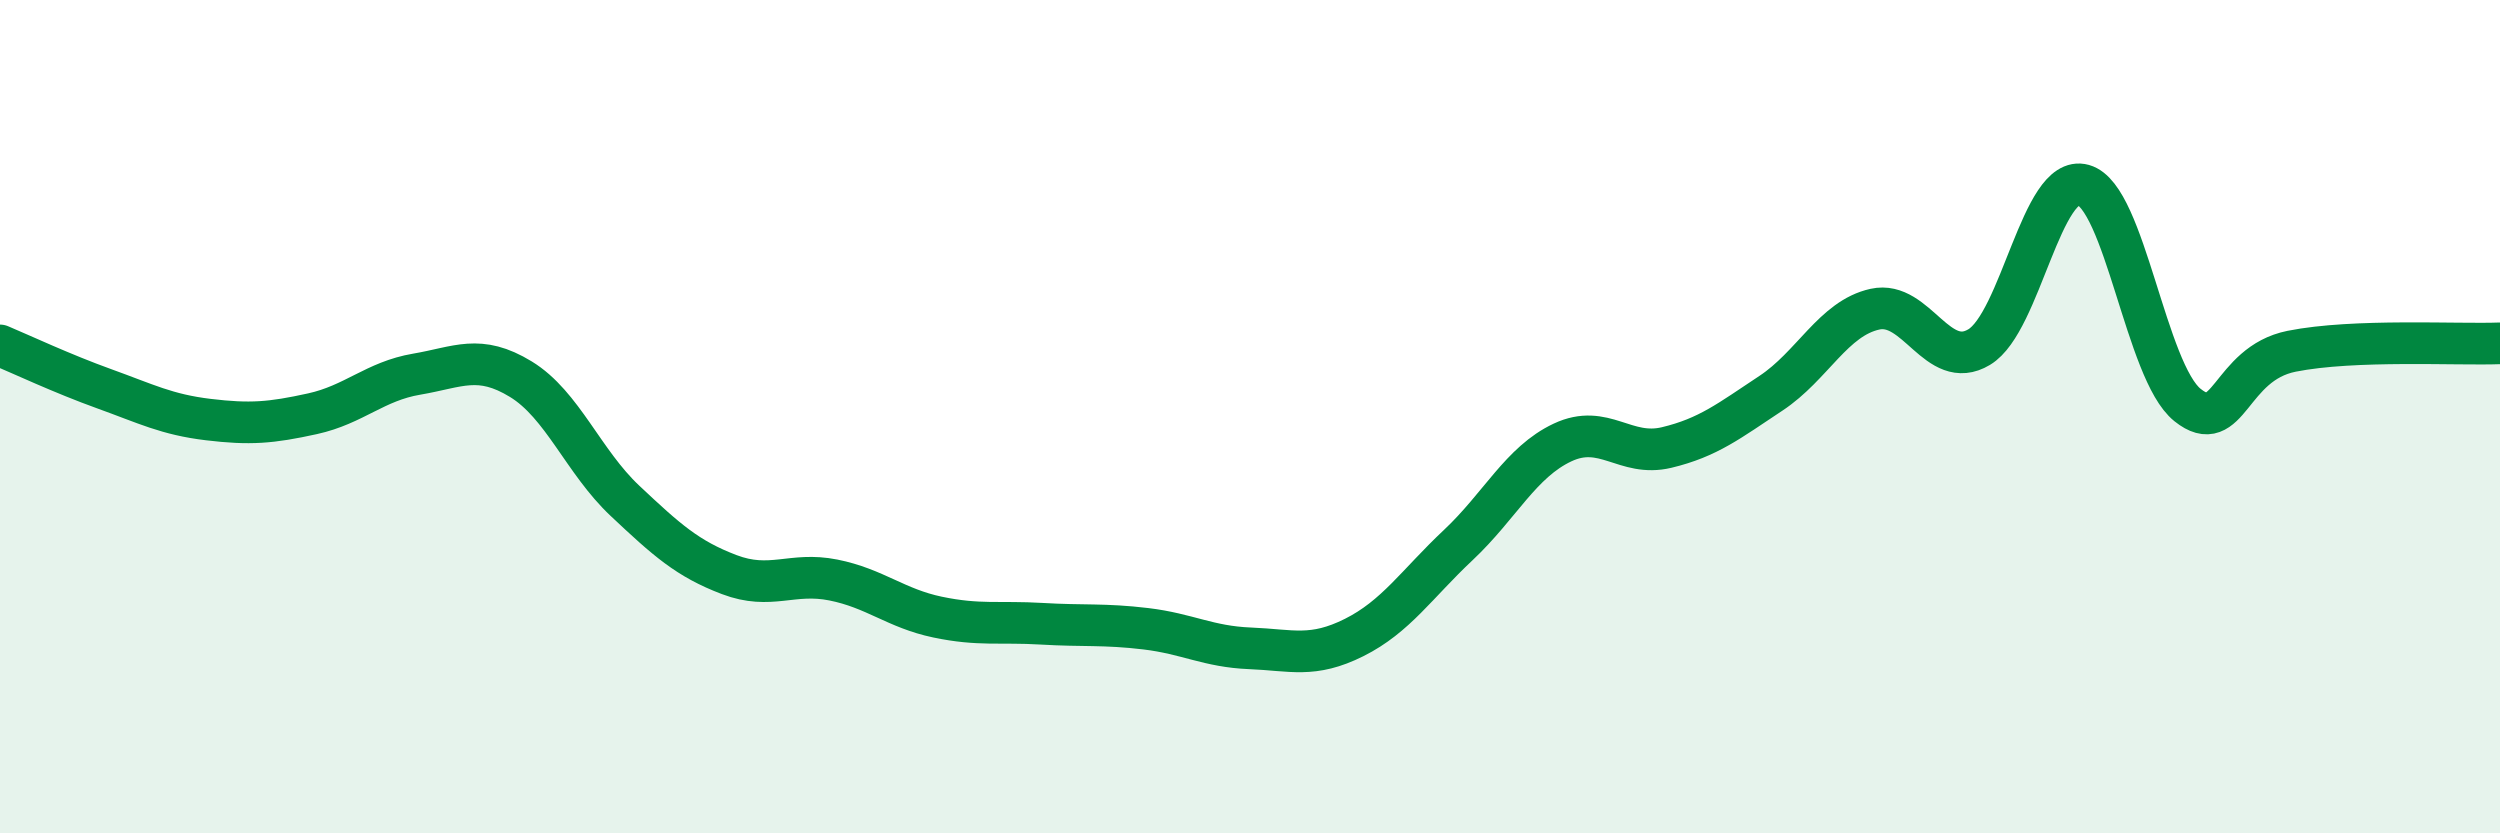
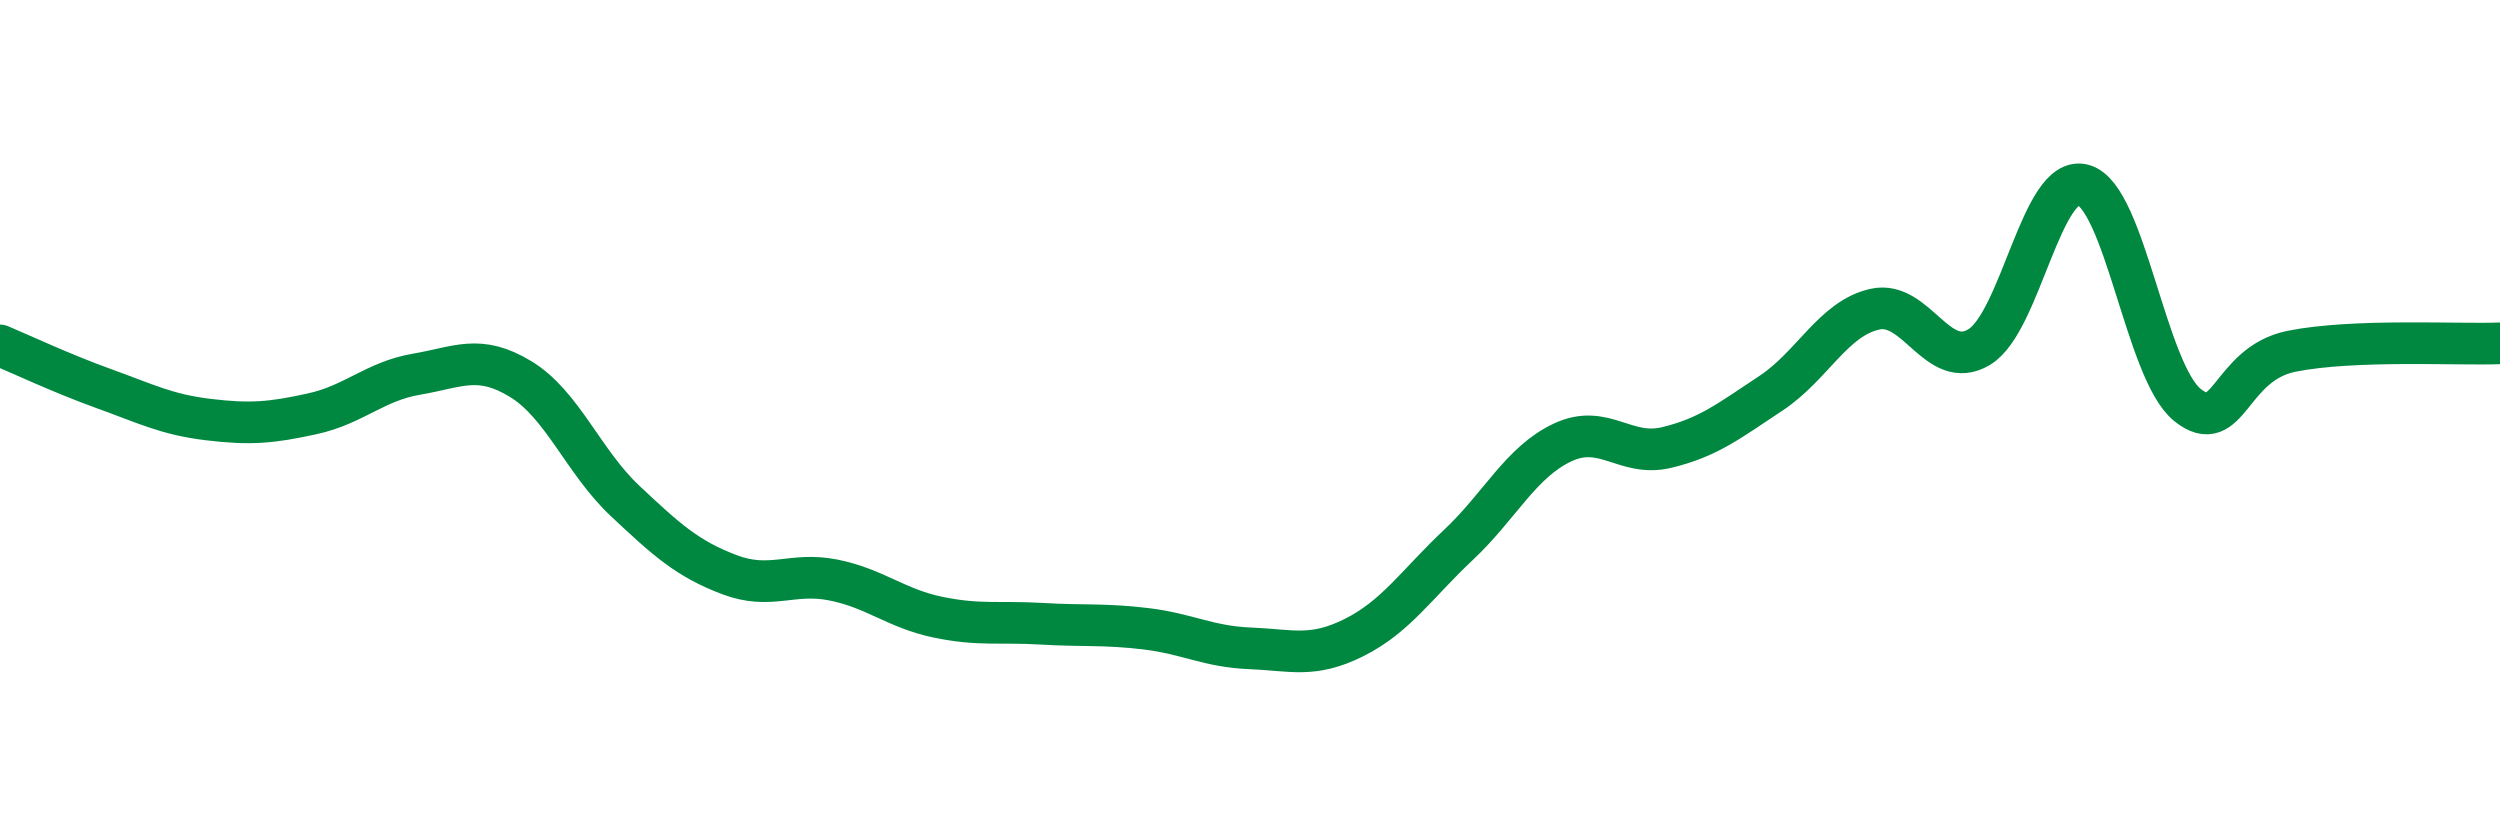
<svg xmlns="http://www.w3.org/2000/svg" width="60" height="20" viewBox="0 0 60 20">
-   <path d="M 0,8.29 C 0.5,8.5 1.5,8.97 2.5,9.33 C 3.5,9.69 4,9.95 5,10.07 C 6,10.19 6.5,10.15 7.5,9.93 C 8.5,9.71 9,9.15 10,8.98 C 11,8.81 11.5,8.49 12.5,9.1 C 13.5,9.71 14,11.08 15,12.02 C 16,12.96 16.5,13.41 17.5,13.79 C 18.5,14.17 19,13.72 20,13.92 C 21,14.12 21.5,14.6 22.5,14.81 C 23.5,15.02 24,14.91 25,14.97 C 26,15.03 26.5,14.97 27.5,15.09 C 28.5,15.21 29,15.52 30,15.56 C 31,15.6 31.5,15.8 32.5,15.3 C 33.5,14.8 34,14.02 35,13.08 C 36,12.14 36.5,11.09 37.5,10.62 C 38.5,10.15 39,10.98 40,10.74 C 41,10.5 41.5,10.1 42.5,9.44 C 43.5,8.78 44,7.64 45,7.42 C 46,7.2 46.5,8.93 47.5,8.33 C 48.5,7.73 49,4.16 50,4.44 C 51,4.72 51.5,8.92 52.5,9.72 C 53.5,10.52 53.5,8.73 55,8.43 C 56.5,8.13 59,8.28 60,8.24L60 20L0 20Z" fill="#008740" opacity="0.1" stroke-linecap="round" stroke-linejoin="round" />
  <path d="M 0,8.29 C 0.5,8.5 1.5,8.97 2.5,9.33 C 3.5,9.69 4,9.95 5,10.07 C 6,10.19 6.5,10.15 7.5,9.93 C 8.5,9.71 9,9.15 10,8.98 C 11,8.81 11.5,8.49 12.5,9.1 C 13.5,9.71 14,11.08 15,12.02 C 16,12.96 16.5,13.41 17.5,13.79 C 18.5,14.17 19,13.72 20,13.92 C 21,14.12 21.5,14.6 22.5,14.81 C 23.5,15.02 24,14.91 25,14.97 C 26,15.03 26.5,14.97 27.5,15.09 C 28.5,15.21 29,15.52 30,15.56 C 31,15.6 31.5,15.8 32.5,15.3 C 33.5,14.8 34,14.02 35,13.08 C 36,12.14 36.5,11.09 37.5,10.62 C 38.5,10.15 39,10.98 40,10.74 C 41,10.5 41.5,10.1 42.5,9.44 C 43.5,8.78 44,7.64 45,7.42 C 46,7.2 46.5,8.93 47.5,8.33 C 48.5,7.73 49,4.16 50,4.44 C 51,4.72 51.5,8.92 52.5,9.72 C 53.5,10.52 53.5,8.73 55,8.43 C 56.5,8.13 59,8.28 60,8.24" stroke="#008740" stroke-width="1" fill="none" stroke-linecap="round" stroke-linejoin="round" />
</svg>